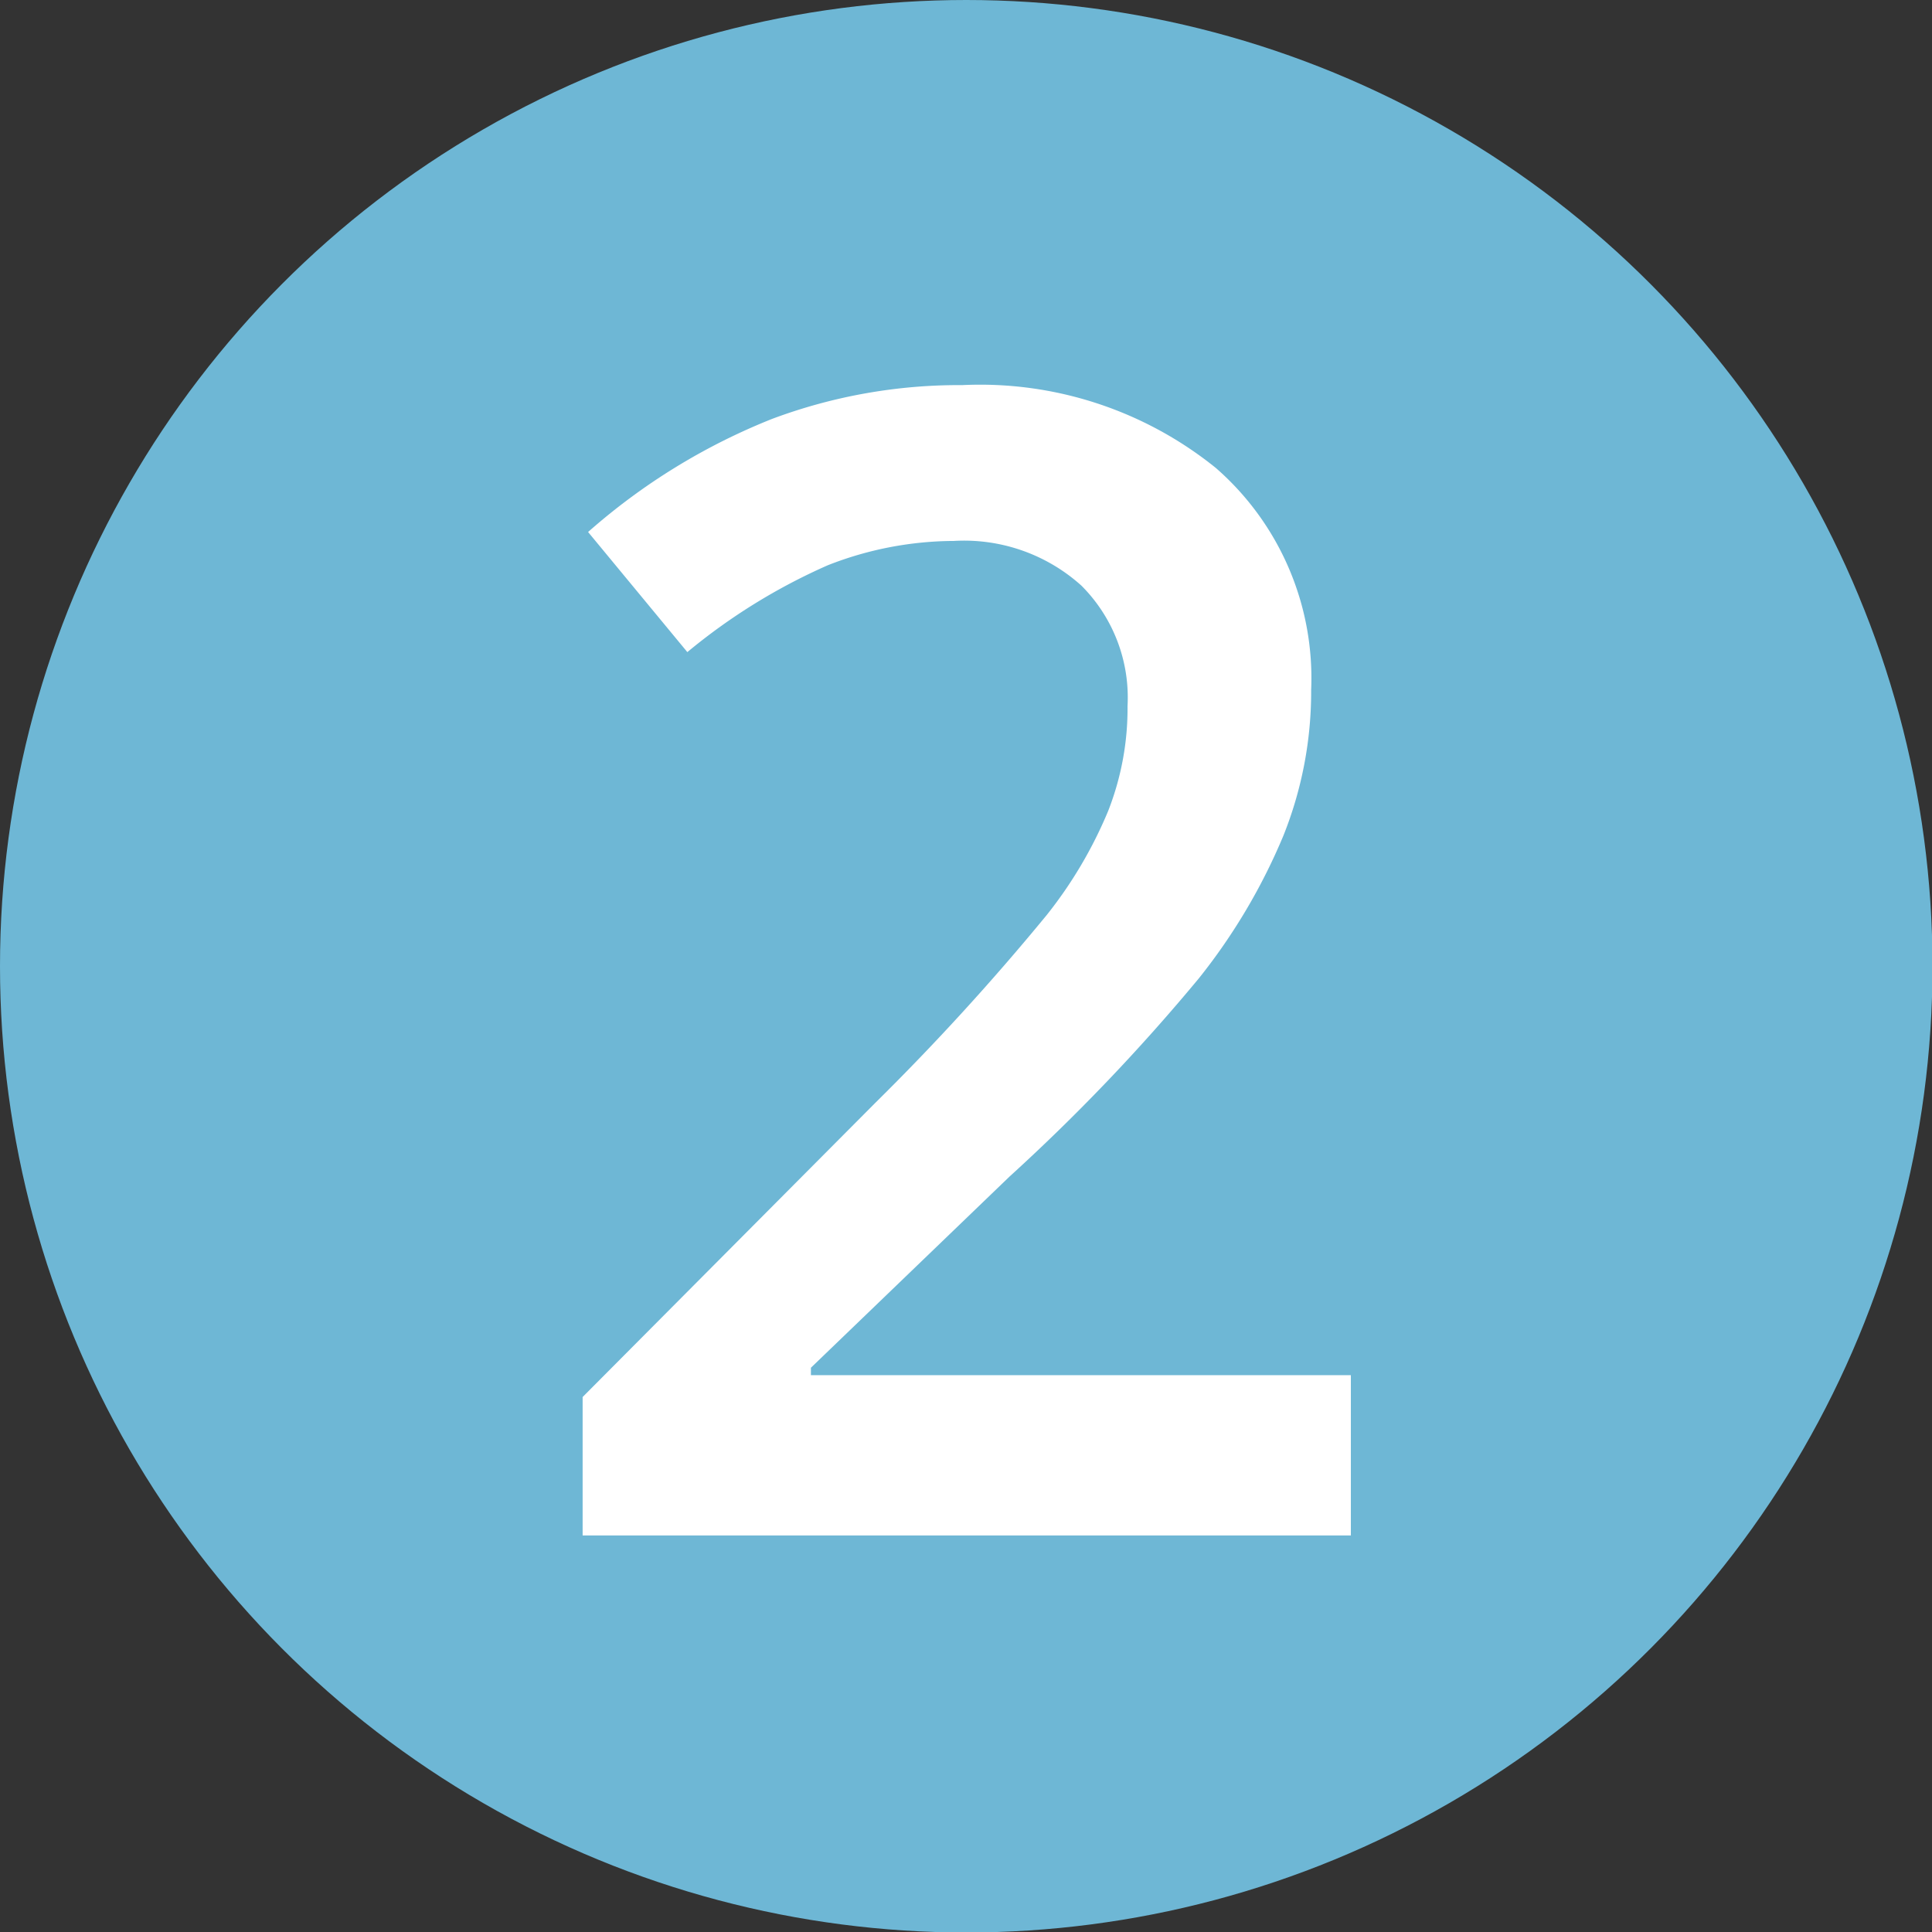
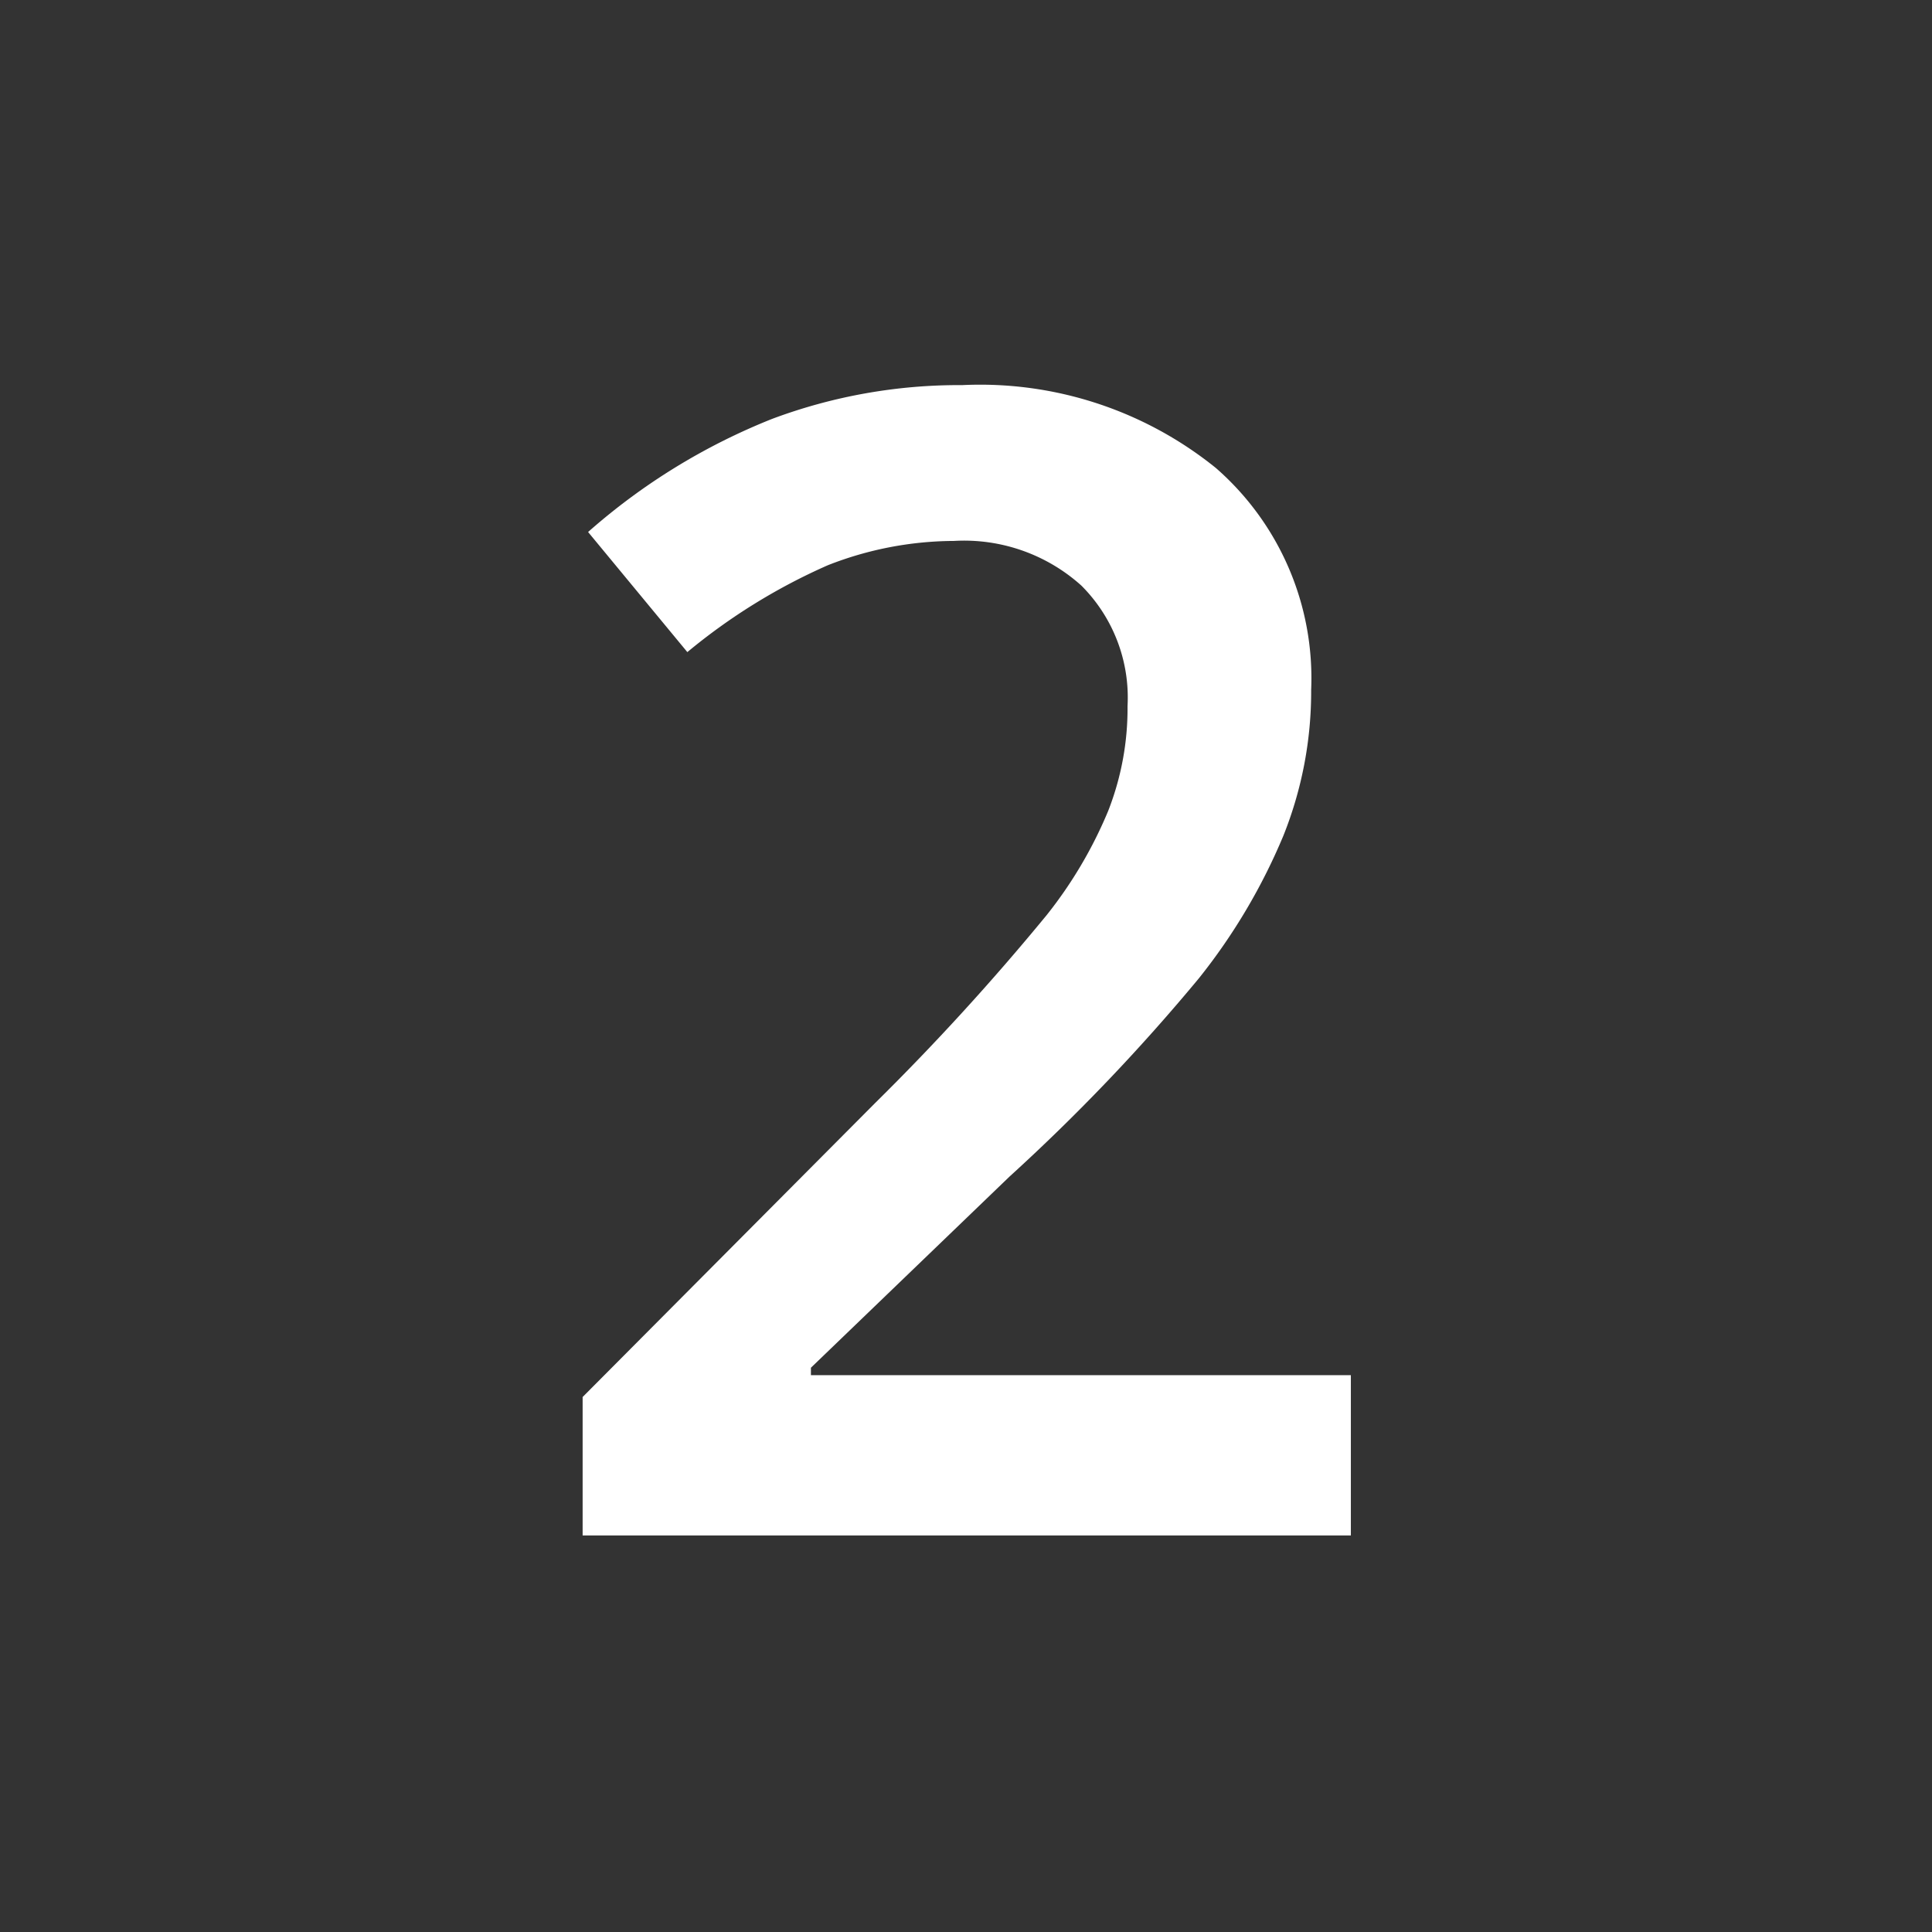
<svg xmlns="http://www.w3.org/2000/svg" viewBox="0 0 38.93 38.93">
  <rect x="0" y="0" width="38.93" height="38.93" fill="#333333" stroke="none" />
  <defs>
    <style>.cls-1{fill:#6eb7d5;}.cls-2{fill:#fff;}</style>
  </defs>
  <g id="Capa_2" data-name="Capa 2">
    <g id="Capa_1-2" data-name="Capa 1">
-       <circle class="cls-1" cx="19.47" cy="19.47" r="19.47" />
      <path class="cls-2" d="M27.22,30.94H11.74V28.15l5.89-5.92a49.13,49.13,0,0,0,3.46-3.79,8.76,8.76,0,0,0,1.24-2.1,5.65,5.65,0,0,0,.39-2.11,3.19,3.19,0,0,0-.93-2.43,3.53,3.53,0,0,0-2.57-.9,7,7,0,0,0-2.54.49,12,12,0,0,0-2.83,1.75l-2-2.42a12.68,12.68,0,0,1,3.71-2.28,10.75,10.75,0,0,1,3.83-.68,7.56,7.56,0,0,1,5.11,1.67,5.62,5.62,0,0,1,1.92,4.47,7.81,7.81,0,0,1-.56,2.94,12,12,0,0,1-1.7,2.87,39.29,39.29,0,0,1-3.82,4l-4,3.85v.15H27.22Z" />
    </g>
  </g>
</svg>